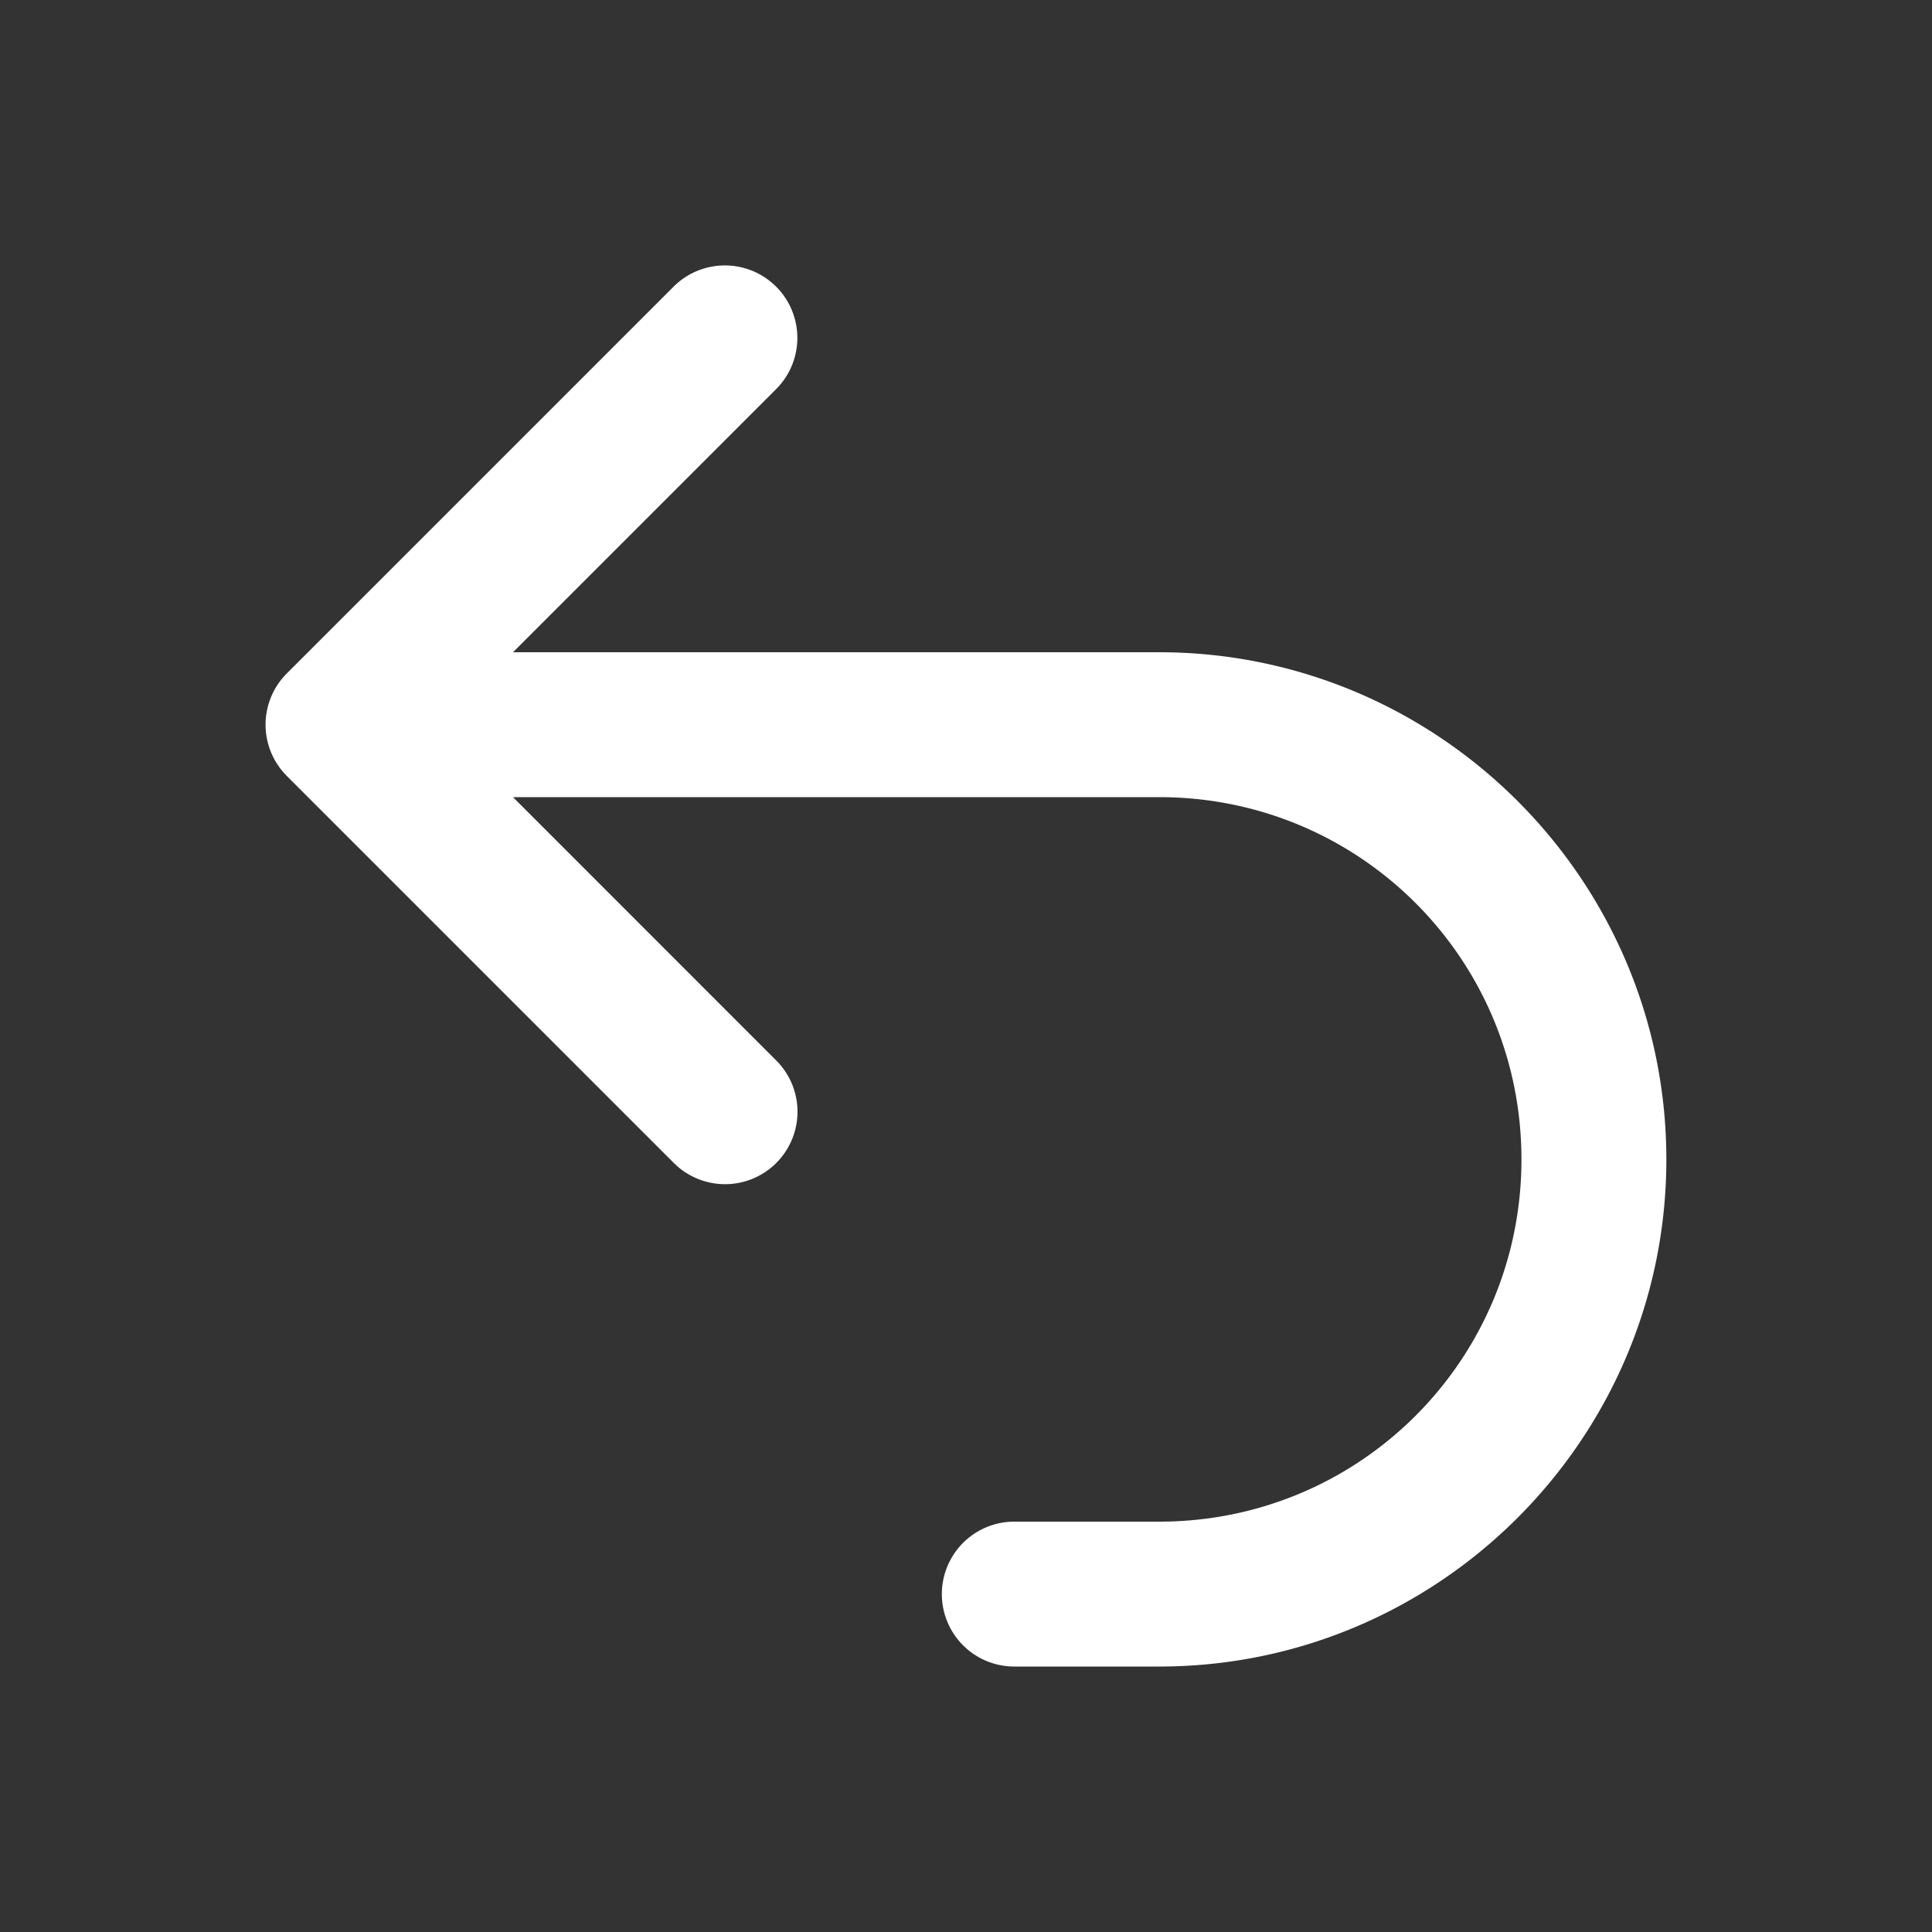
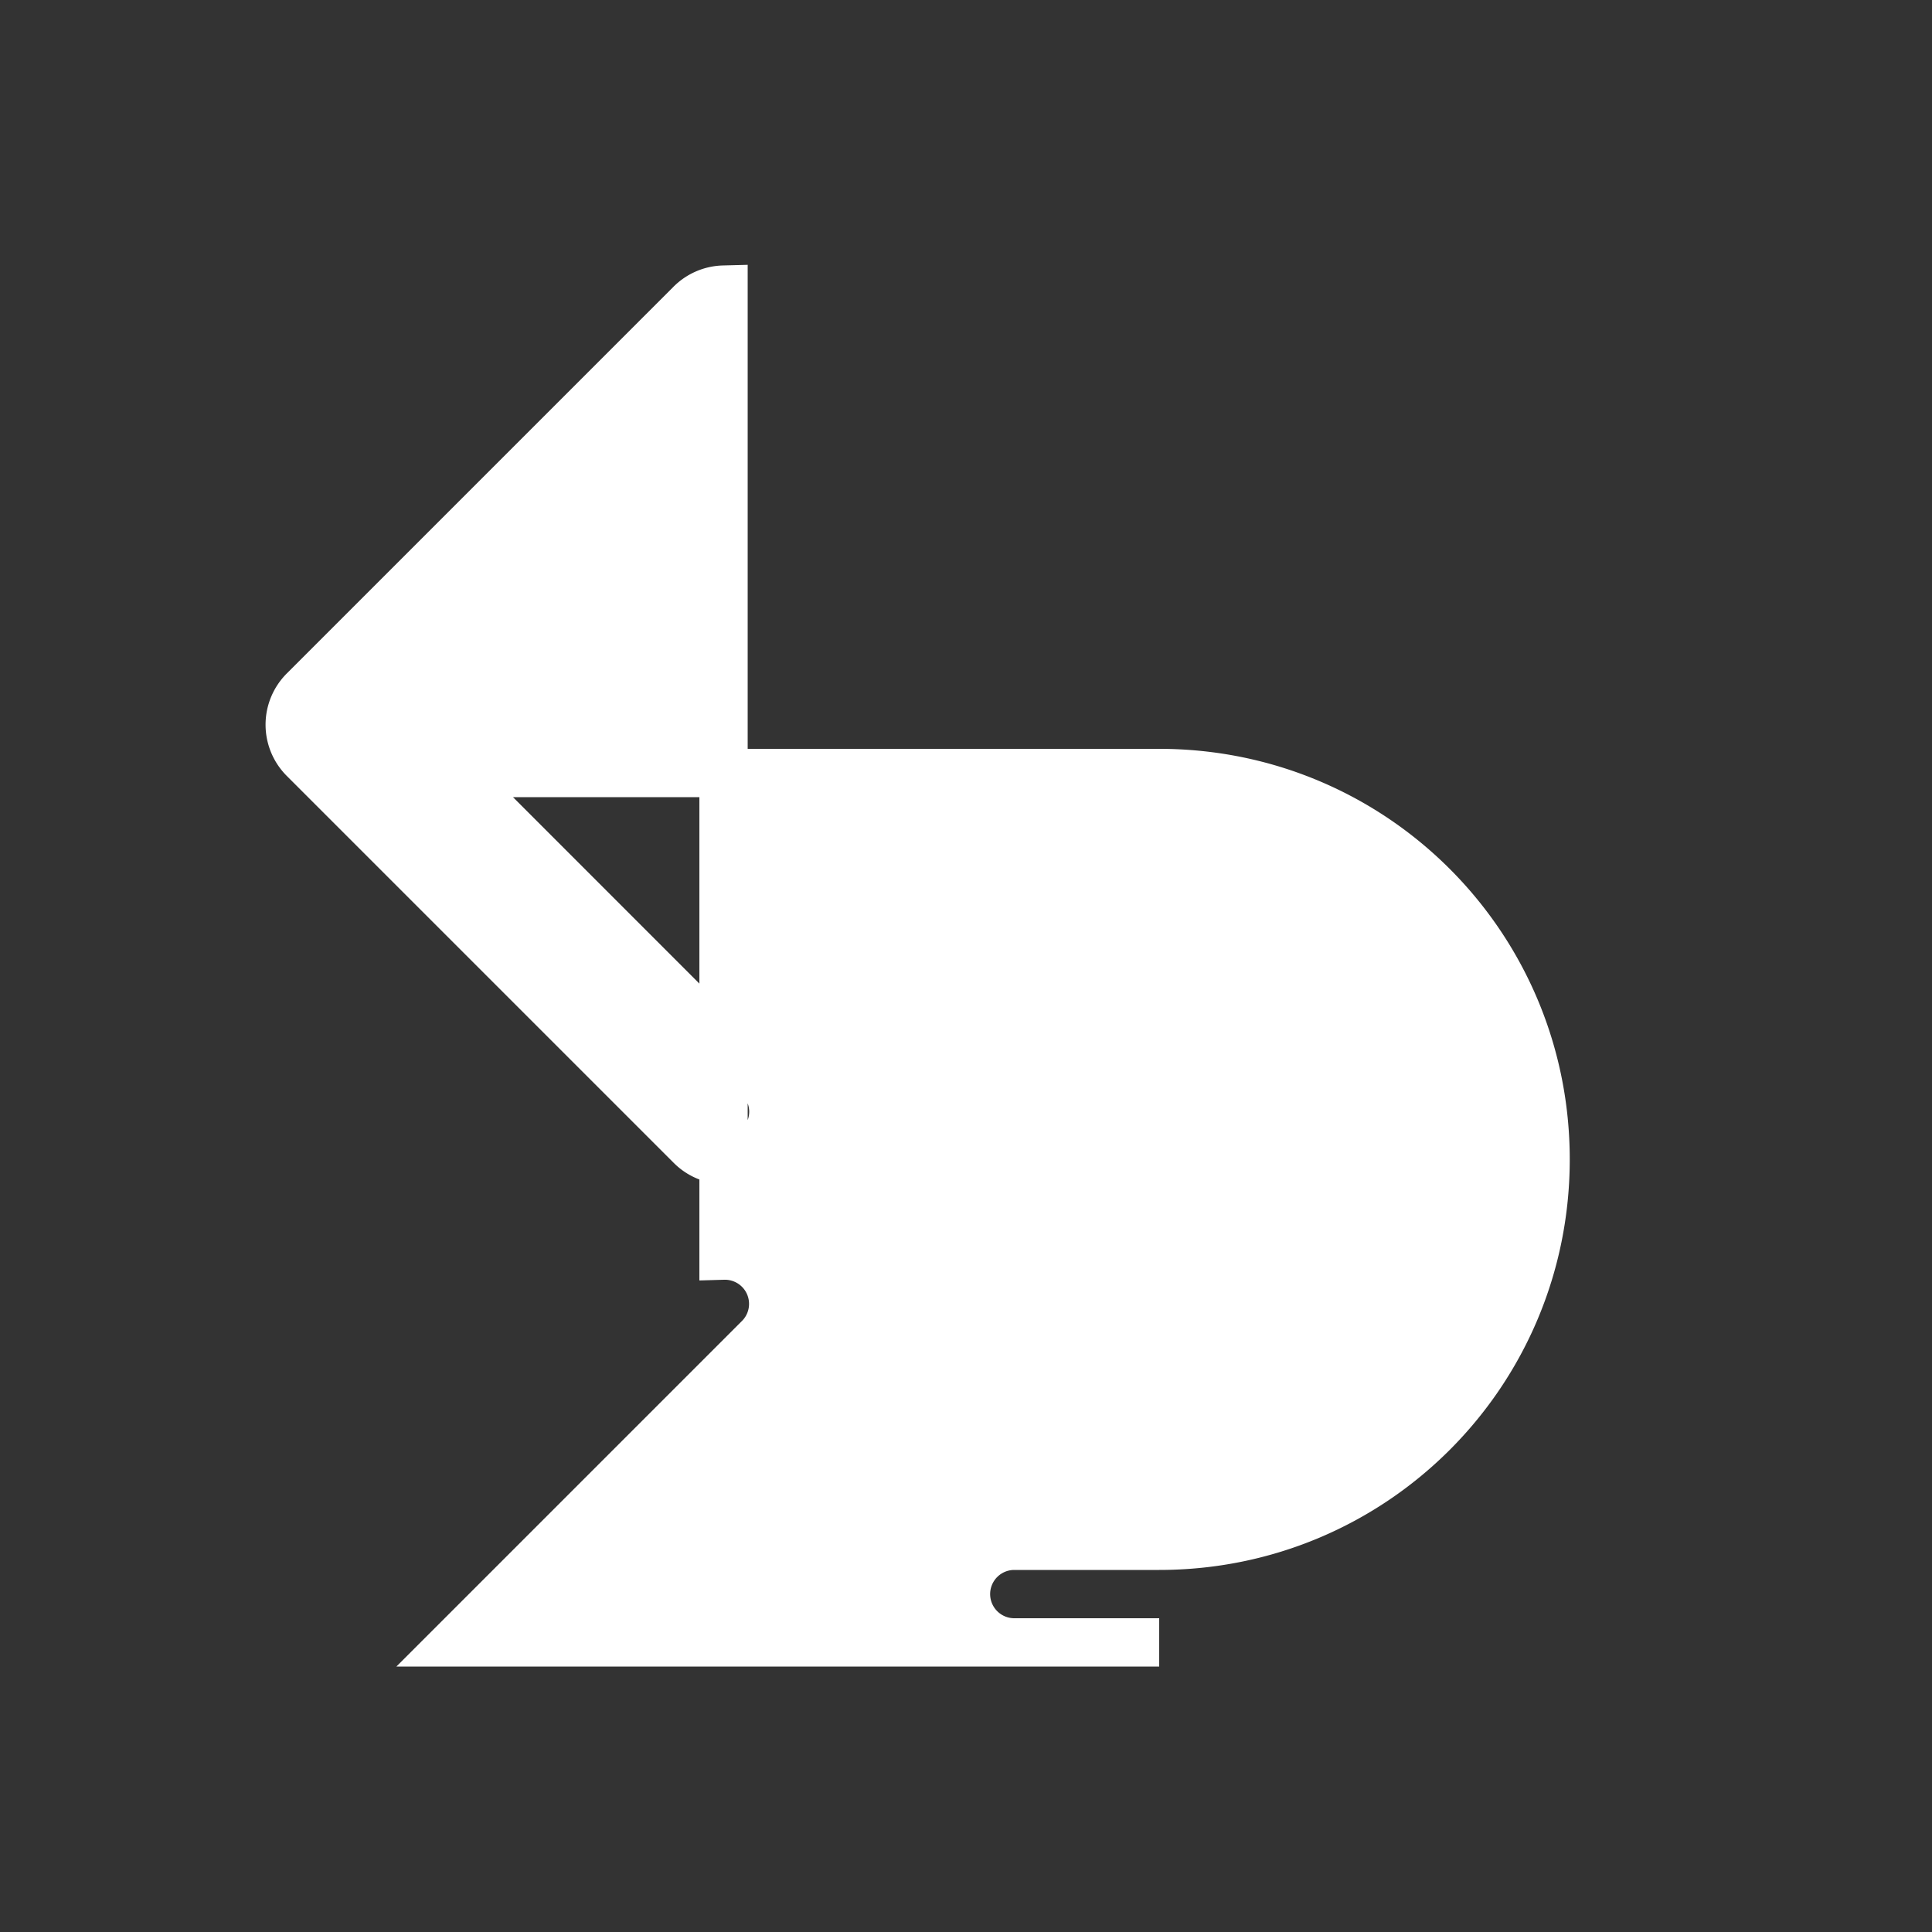
<svg xmlns="http://www.w3.org/2000/svg" viewBox="0 0 20 20" xml:space="preserve">
  <rect x="0" y="0" width="20" height="20" fill="#333333" stroke="none" />
-   <path fill="#ffffff" d="M7.49 2.998a.5.5 0 0 0-.344.15l-4 4a.5.5 0 0 0 0 .708l4 4a.5.5 0 1 0 .707-.707L4.707 8.002H12c2.215 0 4 1.785 4 4s-1.785 4-4 4h-1.5a.5.5 0 1 0 0 1H12c2.755 0 5-2.244 5-5 0-2.755-2.245-5-5-5H4.707l3.146-3.146a.5.5 0 0 0-.363-.858z" stroke="white" stroke-width="0.5" />
+   <path fill="#ffffff" d="M7.49 2.998a.5.5 0 0 0-.344.15l-4 4a.5.5 0 0 0 0 .708l4 4a.5.5 0 1 0 .707-.707L4.707 8.002H12c2.215 0 4 1.785 4 4s-1.785 4-4 4h-1.5a.5.5 0 1 0 0 1H12H4.707l3.146-3.146a.5.5 0 0 0-.363-.858z" stroke="white" stroke-width="0.5" />
</svg>